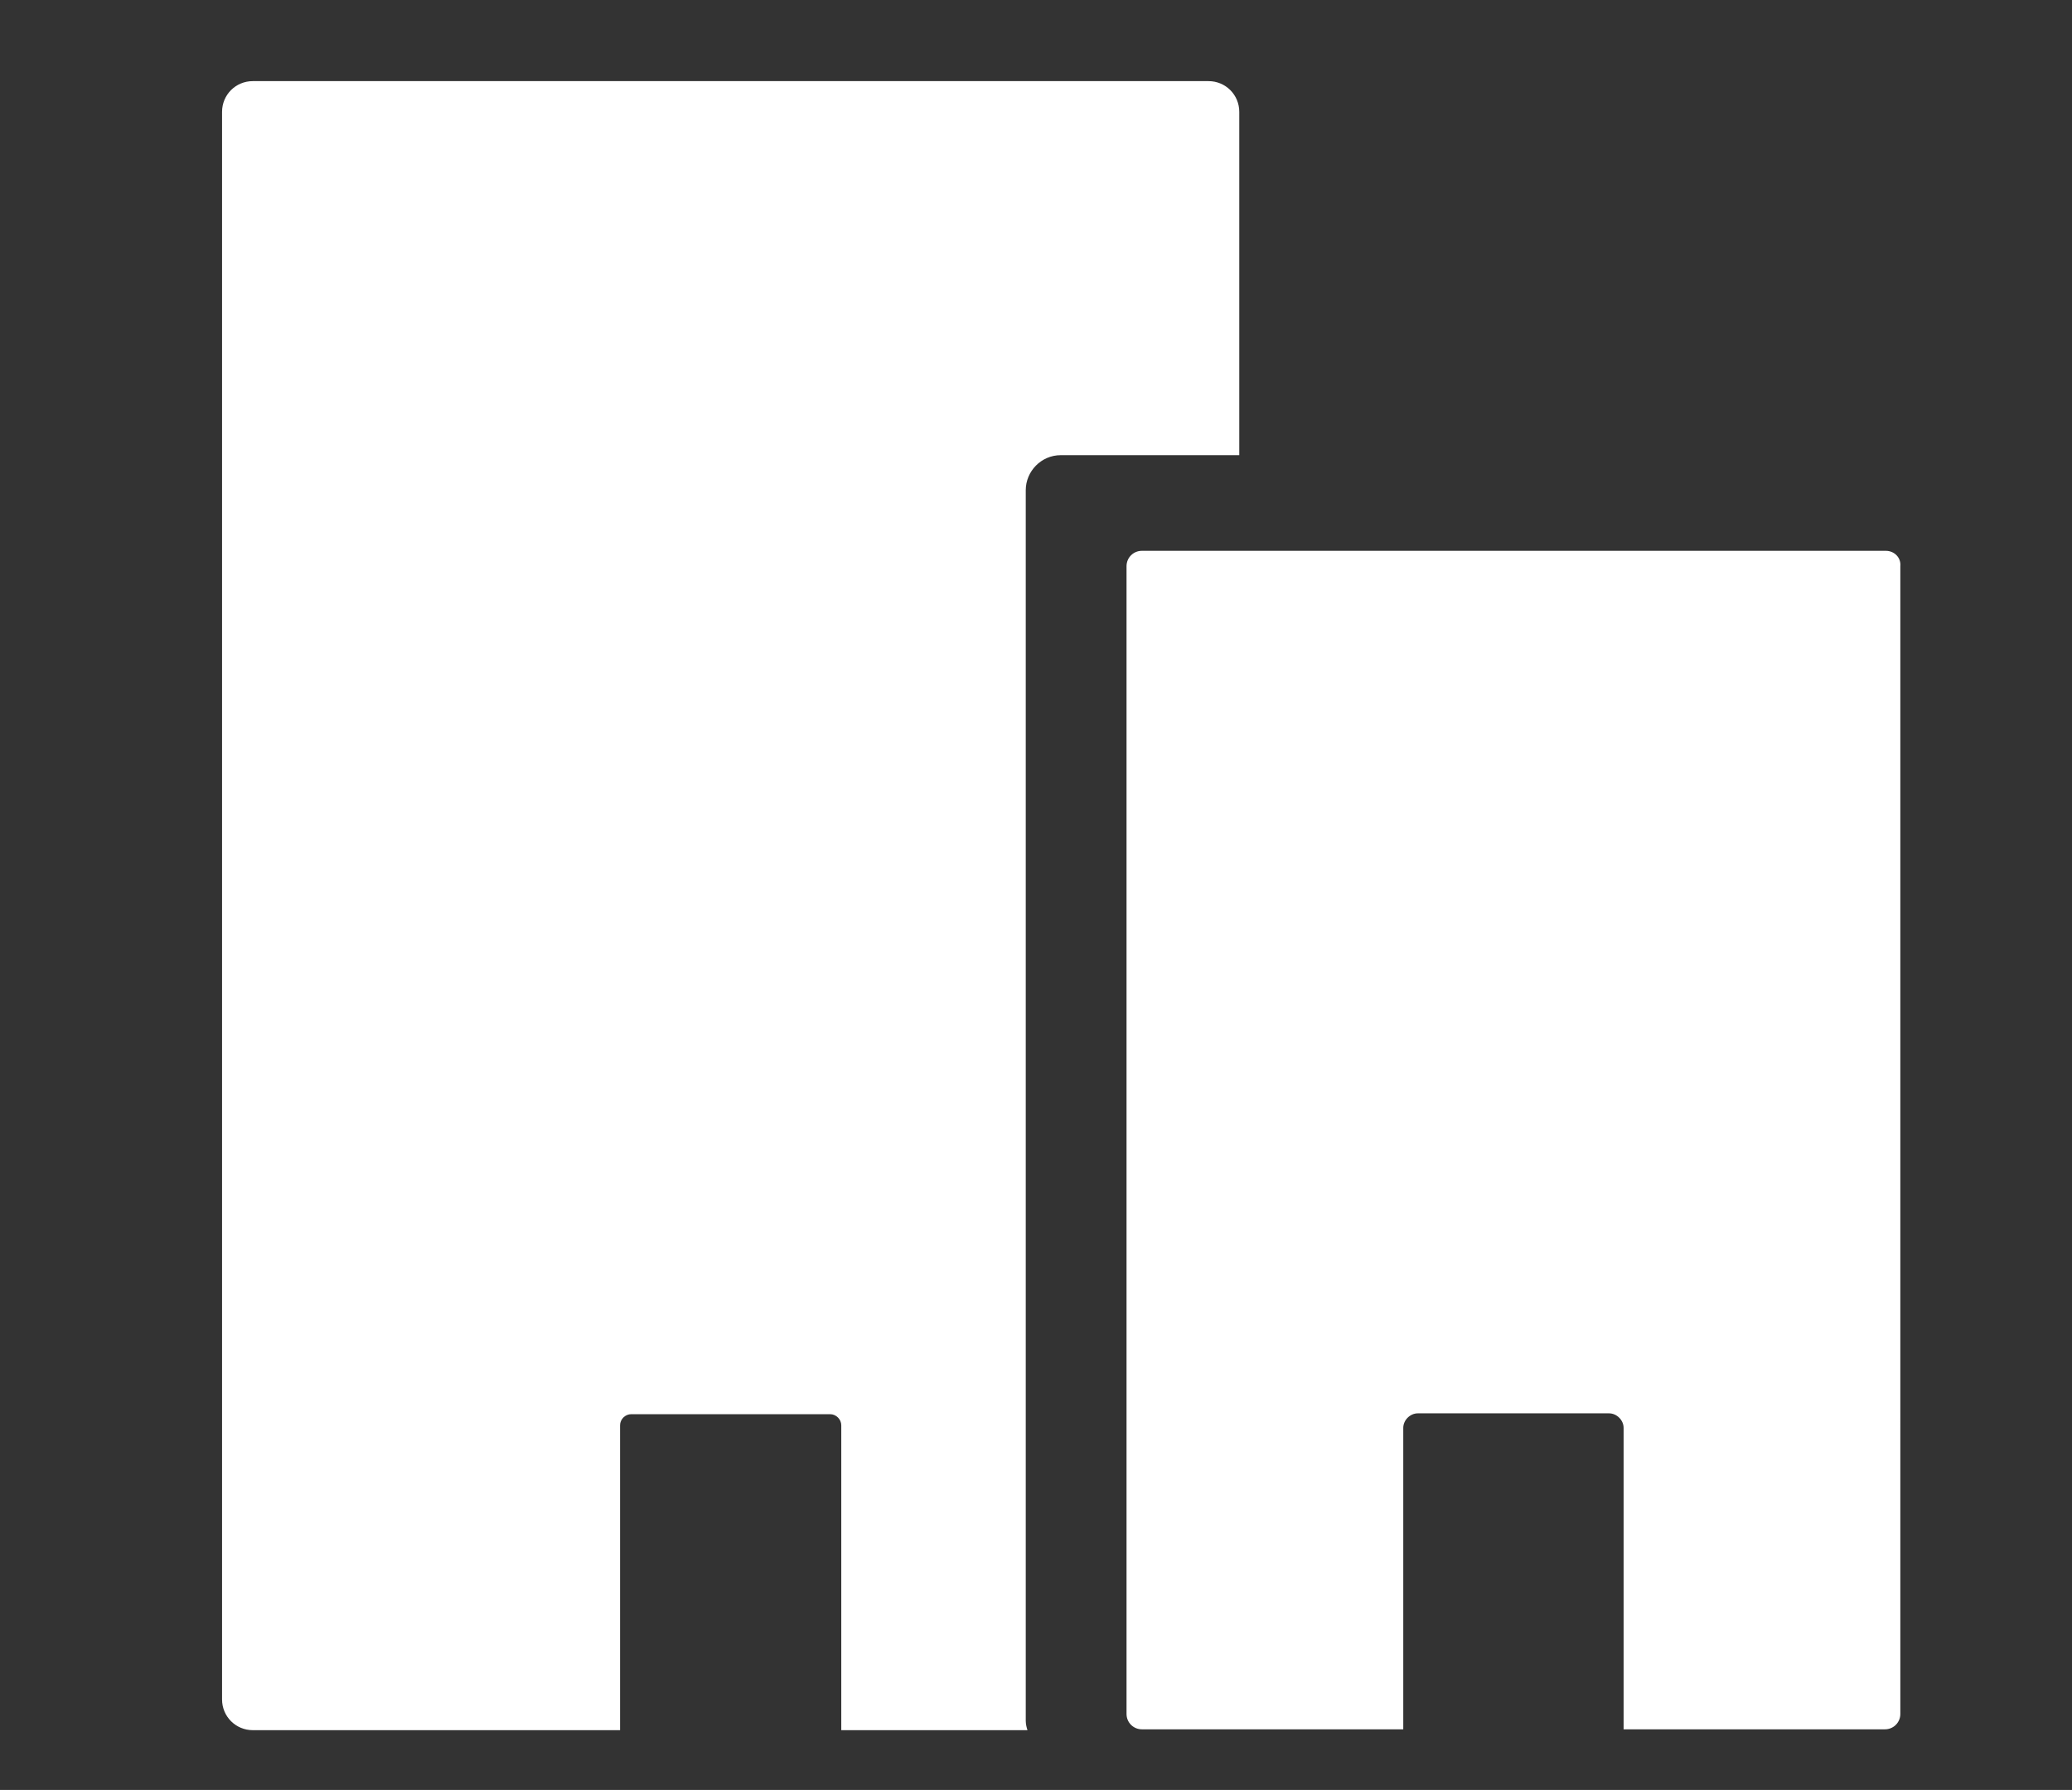
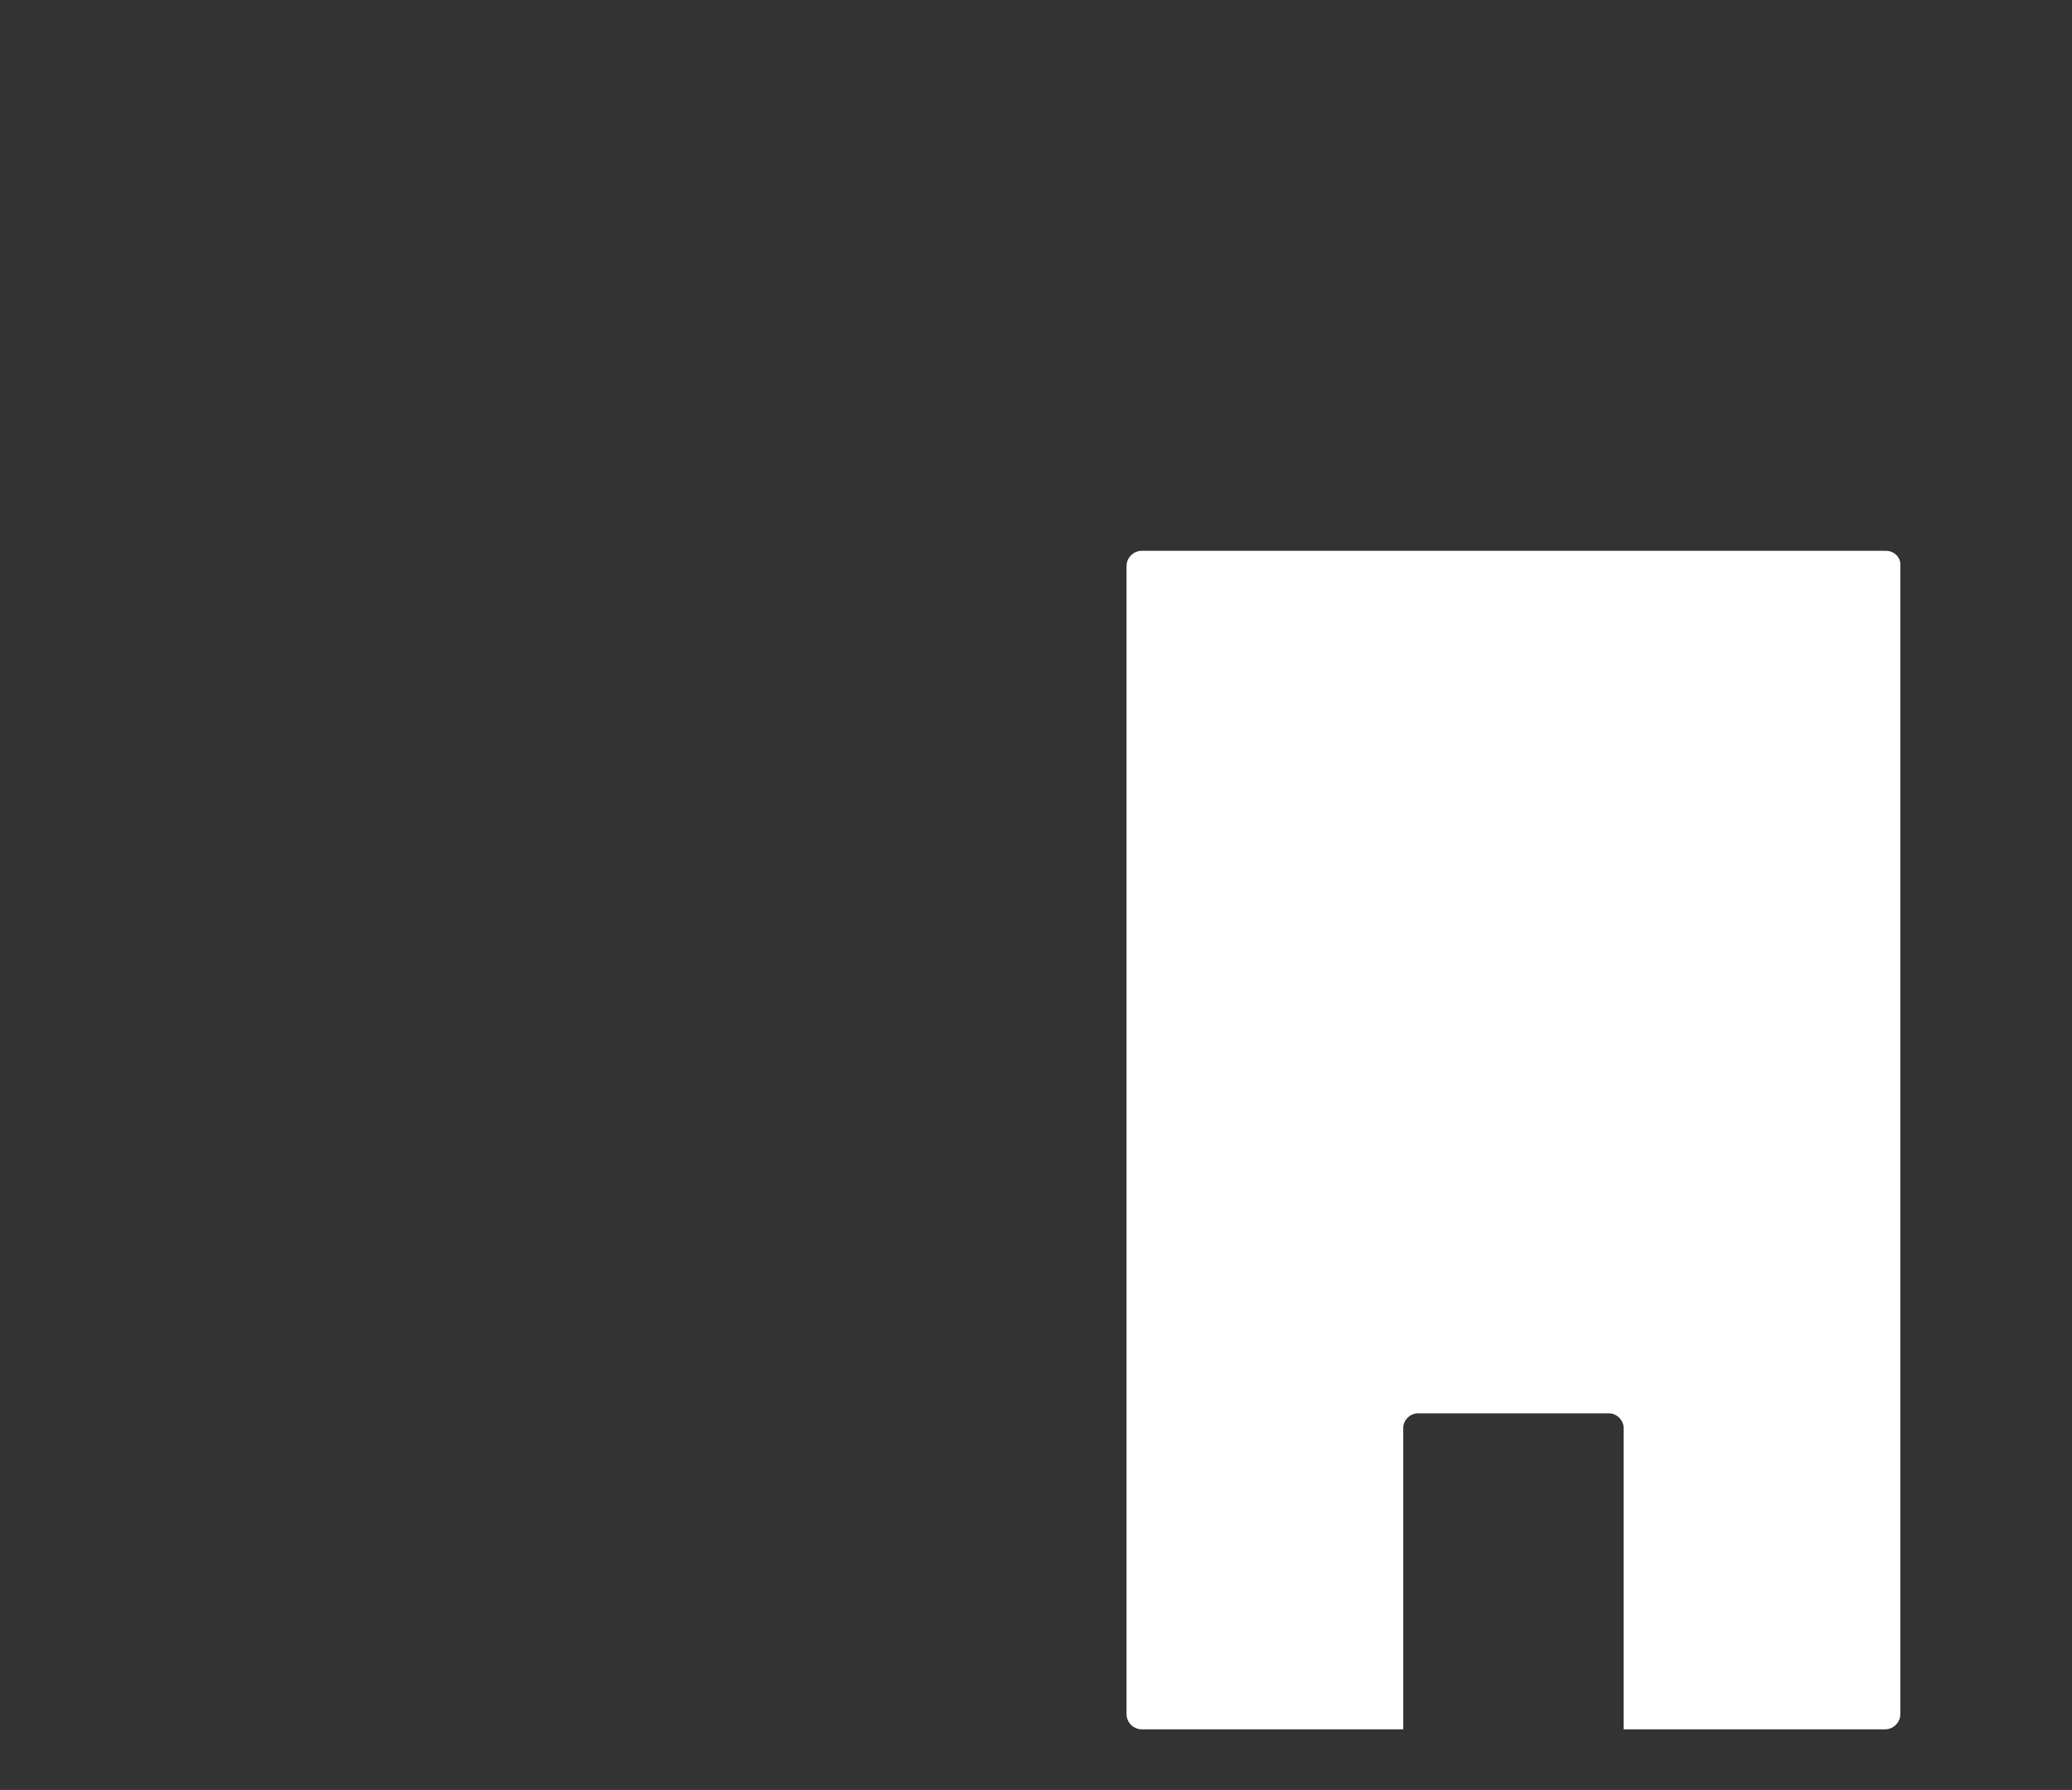
<svg xmlns="http://www.w3.org/2000/svg" version="1.1" id="Layer_1" x="0px" y="0px" viewBox="0 0 242.6 209.6" style="enable-background:new 0 0 242.6 209.6;" xml:space="preserve">
  <rect x="0" y="0" width="242.6" height="209.6" fill="#333333" stroke="none" />
  <style type="text/css">
	.st0{fill:#FFFFFF;}
</style>
  <g id="Industry_-_White">
    <g>
-       <path class="st0" d="M145.1,13.1c0-2-1.6-3.6-3.6-3.6H29.6c-2,0-3.6,1.6-3.6,3.6V199c0,2,1.6,3.6,3.6,3.6h43v-35.7    c0-0.7,0.6-1.3,1.3-1.3h23.3c0.7,0,1.3,0.6,1.3,1.3v35.7h21.8c-0.1-0.3-0.2-0.7-0.2-1.1V57.4c0-2.2,1.8-4.1,4.1-4.1h20.9V13.1z" />
      <path class="st0" d="M220.8,64.5h-87.1c-1,0-1.8,0.8-1.8,1.8v134.4c0,1,0.8,1.8,1.8,1.8h30.6v-35.3c0-0.9,0.8-1.7,1.7-1.7h22.4    c0.9,0,1.7,0.8,1.7,1.7v35.3h30.6c1,0,1.8-0.8,1.8-1.8V66.3C222.6,65.3,221.8,64.5,220.8,64.5z" />
    </g>
  </g>
</svg>